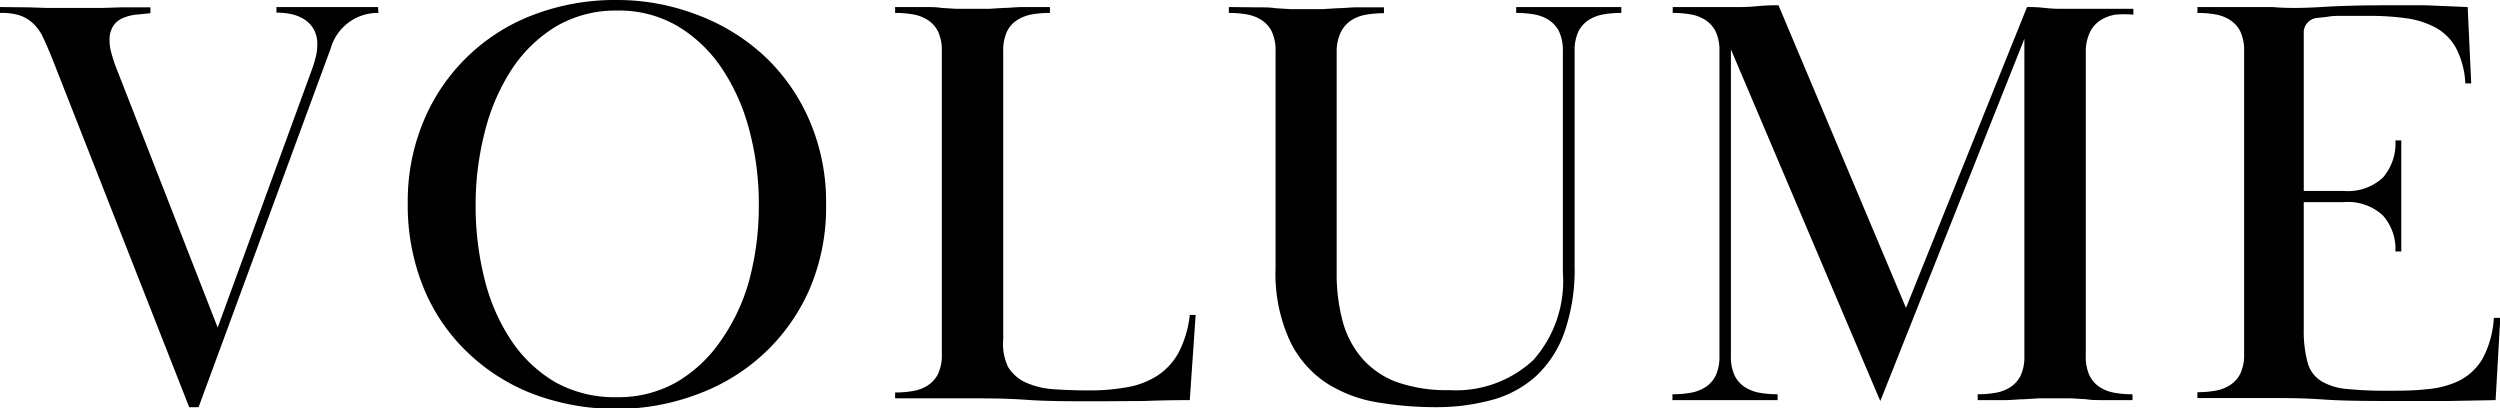
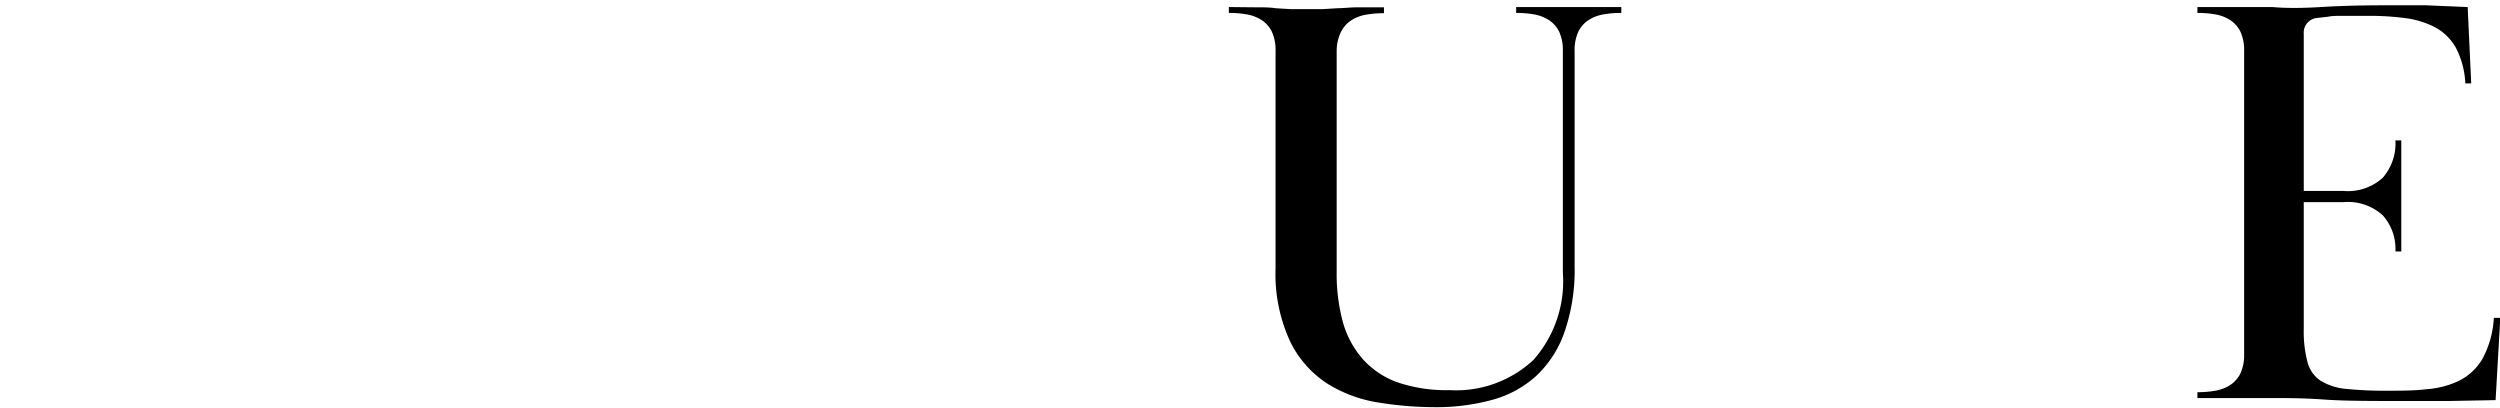
<svg xmlns="http://www.w3.org/2000/svg" viewBox="0 0 170.2 27.8">
  <g id="レイヤー_2" data-name="レイヤー 2">
    <g id="txt">
-       <path d="M25.76.88a3.32,3.32,0,0,0-3.24,2.4l-9,24.44h-.64L3.56,4c-.21-.51-.41-1-.58-1.34a3.13,3.13,0,0,0-.66-1,2.52,2.52,0,0,0-.94-.6A4.11,4.11,0,0,0,0,.88V.48L1.94.5,3.2.54l.92,0,1,0,1,0L7,.54,8.24.5l2,0v.4l-1,.1a3.13,3.13,0,0,0-.9.24,1.47,1.47,0,0,0-.64.54,1.78,1.78,0,0,0-.24,1,3,3,0,0,0,.12.82q.12.42.24.78l7,17.92L21.24,4.72a7.61,7.61,0,0,0,.26-.86A3.34,3.34,0,0,0,21.6,3a2,2,0,0,0-.24-1,1.9,1.9,0,0,0-.64-.68,2.74,2.74,0,0,0-.9-.36,4.73,4.73,0,0,0-1-.1V.48l1.38,0,.94,0,.7,0,.66,0,.7,0,.64,0,.78,0,1.12,0Z" />
-       <path d="M42,0a15.17,15.17,0,0,1,5.44,1A13.85,13.85,0,0,1,52,3.78a13.13,13.13,0,0,1,3.1,4.4,14,14,0,0,1,1.14,5.74,14.13,14.13,0,0,1-1.14,5.8A13.2,13.2,0,0,1,52,24.08a13.45,13.45,0,0,1-4.52,2.76,15.53,15.53,0,0,1-5.46,1,16.05,16.05,0,0,1-5.68-1A13.35,13.35,0,0,1,31.84,24a12.74,12.74,0,0,1-3-4.4,14.85,14.85,0,0,1-1.08-5.78,14.09,14.09,0,0,1,1.08-5.58A13.1,13.1,0,0,1,36.34,1,15.6,15.6,0,0,1,42,0Zm0,.72a8,8,0,0,0-4.18,1.1,9.54,9.54,0,0,0-3,2.93A13.93,13.93,0,0,0,33,9a19.81,19.81,0,0,0-.62,4.95A20.5,20.5,0,0,0,33,19.05a13.17,13.17,0,0,0,1.84,4.18,9.17,9.17,0,0,0,3,2.81,8.31,8.31,0,0,0,4.18,1,8,8,0,0,0,4-1,9.37,9.37,0,0,0,3-2.77A13.27,13.27,0,0,0,51,19.11a19.52,19.52,0,0,0,.66-5.17A19.38,19.38,0,0,0,51,8.81a13.71,13.71,0,0,0-1.9-4.22,9.46,9.46,0,0,0-3-2.83A7.87,7.87,0,0,0,42,.72Z" />
-       <path d="M74.76,27.32c-1.84,0-3.47,0-4.88-.1s-2.6-.1-3.56-.1l-1.16,0-1,0-1.28,0-1.94,0v-.4a6.85,6.85,0,0,0,1.22-.1,2.7,2.7,0,0,0,1-.38,2,2,0,0,0,.7-.78,3,3,0,0,0,.26-1.34V3.48a3,3,0,0,0-.26-1.34,2,2,0,0,0-.7-.78,2.7,2.7,0,0,0-1-.38,6.85,6.85,0,0,0-1.22-.1V.48l1.92,0c.48,0,.89,0,1.24.06l1,.06,1.12,0,1.1,0,1-.06c.35,0,.76-.05,1.24-.06l1.92,0v.4a6.85,6.85,0,0,0-1.22.1,2.7,2.7,0,0,0-1,.38,1.9,1.9,0,0,0-.7.78,3,3,0,0,0-.26,1.34V23.09A3.63,3.63,0,0,0,68.64,25a2.74,2.74,0,0,0,1.24,1.06,5.47,5.47,0,0,0,1.88.44c.72.05,1.51.08,2.36.08a14.08,14.08,0,0,0,2.62-.22,5.54,5.54,0,0,0,2.06-.79A4.35,4.35,0,0,0,80.24,24,7.17,7.17,0,0,0,81,21.44h.4l-.4,5.8q-1.52,0-3.12.06Z" />
      <path d="M107.2,18.08a13,13,0,0,1-.68,4.5,7.46,7.46,0,0,1-1.92,3,7.31,7.31,0,0,1-3,1.64,14.44,14.44,0,0,1-3.92.5,24,24,0,0,1-3.86-.32,9.23,9.23,0,0,1-3.48-1.3,7.11,7.11,0,0,1-2.5-2.84,10.92,10.92,0,0,1-1-5V3.48a3,3,0,0,0-.26-1.34,2,2,0,0,0-.7-.78,2.7,2.7,0,0,0-1-.38,6.85,6.85,0,0,0-1.22-.1V.48L85.6.5c.48,0,.89,0,1.24.06l1,.06,1.12,0,1.1,0,1-.06c.35,0,.76-.05,1.24-.06l1.92,0v.4a6.85,6.85,0,0,0-1.22.1,2.7,2.7,0,0,0-1,.38,2,2,0,0,0-.7.78A3,3,0,0,0,91,3.48V18.56a12.44,12.44,0,0,0,.4,3.28,6.42,6.42,0,0,0,1.32,2.54A5.8,5.8,0,0,0,95.06,26a10.24,10.24,0,0,0,3.62.56,7.71,7.71,0,0,0,5.72-2.06,8.08,8.08,0,0,0,2-5.94V3.48a3,3,0,0,0-.26-1.34,2,2,0,0,0-.7-.78,2.7,2.7,0,0,0-1-.38,6.85,6.85,0,0,0-1.22-.1V.48l1.28,0,.84,0,.68,0,.76,0,.76,0,.68,0,.86,0,1.3,0v.4a6.85,6.85,0,0,0-1.22.1,2.7,2.7,0,0,0-1,.38,2,2,0,0,0-.7.78,3,3,0,0,0-.26,1.34Z" />
-       <path d="M115.1,26.74a2.7,2.7,0,0,0,1-.38,2,2,0,0,0,.7-.78,3,3,0,0,0,.26-1.34V3.48a3,3,0,0,0-.26-1.34,2,2,0,0,0-.7-.78,2.7,2.7,0,0,0-1-.38,6.85,6.85,0,0,0-1.22-.1V.48l1.8,0,1.12,0,.76,0,.76,0a12,12,0,0,0,1.32-.06,13.4,13.4,0,0,1,1.44-.06l8.68,20.6L138,.48a9.28,9.28,0,0,1,1.2.06,11.09,11.09,0,0,0,1.36.06l.88,0,.82,0,1.14,0,1.84,0v.4A6.85,6.85,0,0,0,144,1a2.7,2.7,0,0,0-1,.38,2,2,0,0,0-.7.78A3,3,0,0,0,142,3.48V24.24a3,3,0,0,0,.26,1.34,2,2,0,0,0,.7.78,2.7,2.7,0,0,0,1,.38,6.85,6.85,0,0,0,1.22.1v.4l-1.92,0c-.48,0-.89,0-1.24-.06l-1-.06-1.1,0-1.12,0-1,.06c-.35,0-.76.05-1.24.06l-1.92,0v-.4a6.85,6.85,0,0,0,1.22-.1,2.7,2.7,0,0,0,1-.38,2,2,0,0,0,.7-.78,3,3,0,0,0,.26-1.34V2.64l-9.8,24.64H128L117.84,3.36V24.24a3,3,0,0,0,.26,1.34,2,2,0,0,0,.7.78,2.7,2.7,0,0,0,1,.38,6.85,6.85,0,0,0,1.22.1v.4l-1.3,0-.86,0-.68,0-.76,0-.76,0-.68,0-.84,0-1.28,0v-.4A6.85,6.85,0,0,0,115.1,26.74Z" />
      <path d="M159.56,13a3.52,3.52,0,0,0,2.66-.9,3.55,3.55,0,0,0,.86-2.54h.4c0,.61,0,1.12,0,1.52s0,.73,0,1,0,.49,0,.68,0,.4,0,.62,0,.43,0,.6,0,.39,0,.64,0,.57,0,1,0,.89,0,1.5h-.4a3.43,3.43,0,0,0-.86-2.46,3.52,3.52,0,0,0-2.66-.9h-2.72v8.63a8.21,8.21,0,0,0,.26,2.28,2.15,2.15,0,0,0,.92,1.27,4.06,4.06,0,0,0,1.74.54,25.43,25.43,0,0,0,2.72.12c1,0,1.86,0,2.7-.1a6.25,6.25,0,0,0,2.22-.57A3.89,3.89,0,0,0,169,24.44a6.62,6.62,0,0,0,.78-2.8h.44l-.32,5.6-3.2.06-3,0c-2.27,0-4.09,0-5.48-.1s-2.51-.1-3.36-.1l-1.1,0-1,0-1.24,0-1.92,0v-.4a6.85,6.85,0,0,0,1.22-.1,2.7,2.7,0,0,0,1-.38,2,2,0,0,0,.7-.78,3,3,0,0,0,.26-1.34V3.48a3,3,0,0,0-.26-1.34,2,2,0,0,0-.7-.78,2.7,2.7,0,0,0-1-.38,6.85,6.85,0,0,0-1.22-.1V.48l1.9,0,1.2,0,.94,0,1.08,0Q156,.6,158,.48c1.29-.08,2.74-.12,4.34-.12,1,0,2,0,2.82,0L168,.48l.24,5.2h-.4a5.81,5.81,0,0,0-.64-2.42,3.53,3.53,0,0,0-1.4-1.39,6,6,0,0,0-2-.63,18.3,18.3,0,0,0-2.56-.16l-.84,0-1,0c-.32,0-.63,0-.92.06l-.72.08a1,1,0,0,0-.92,1.08V13Z" />
    </g>
  </g>
</svg>